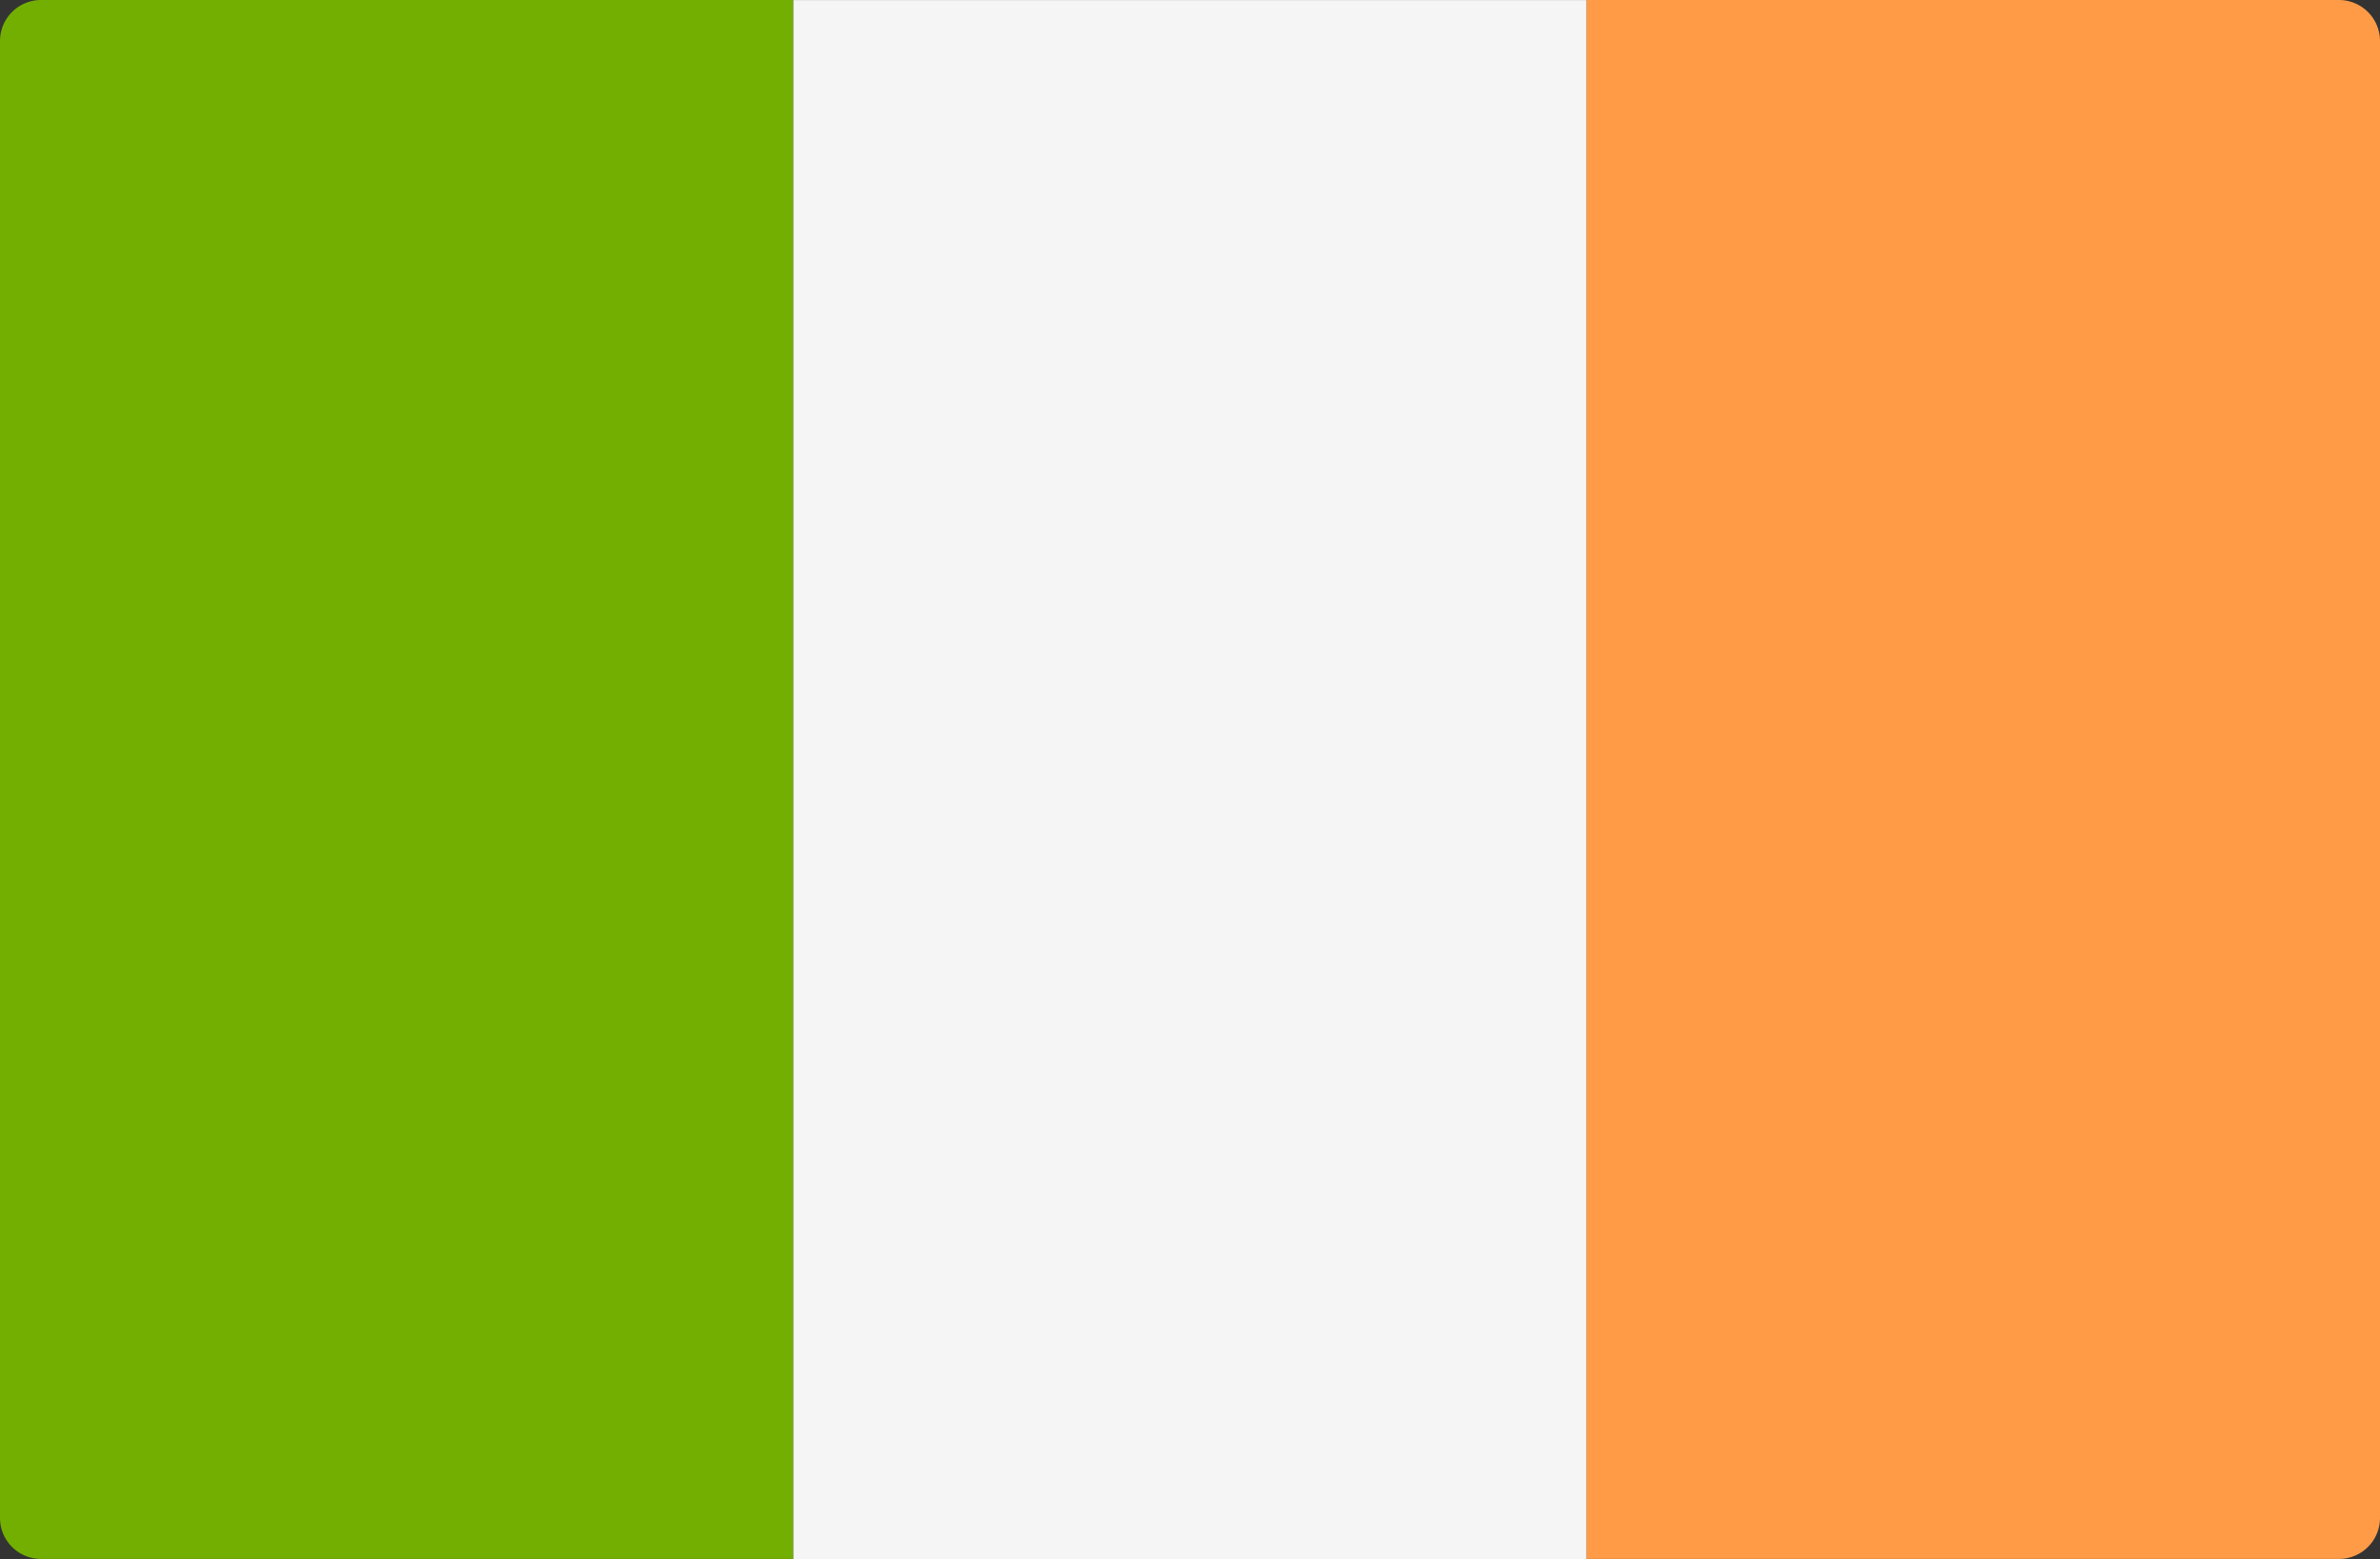
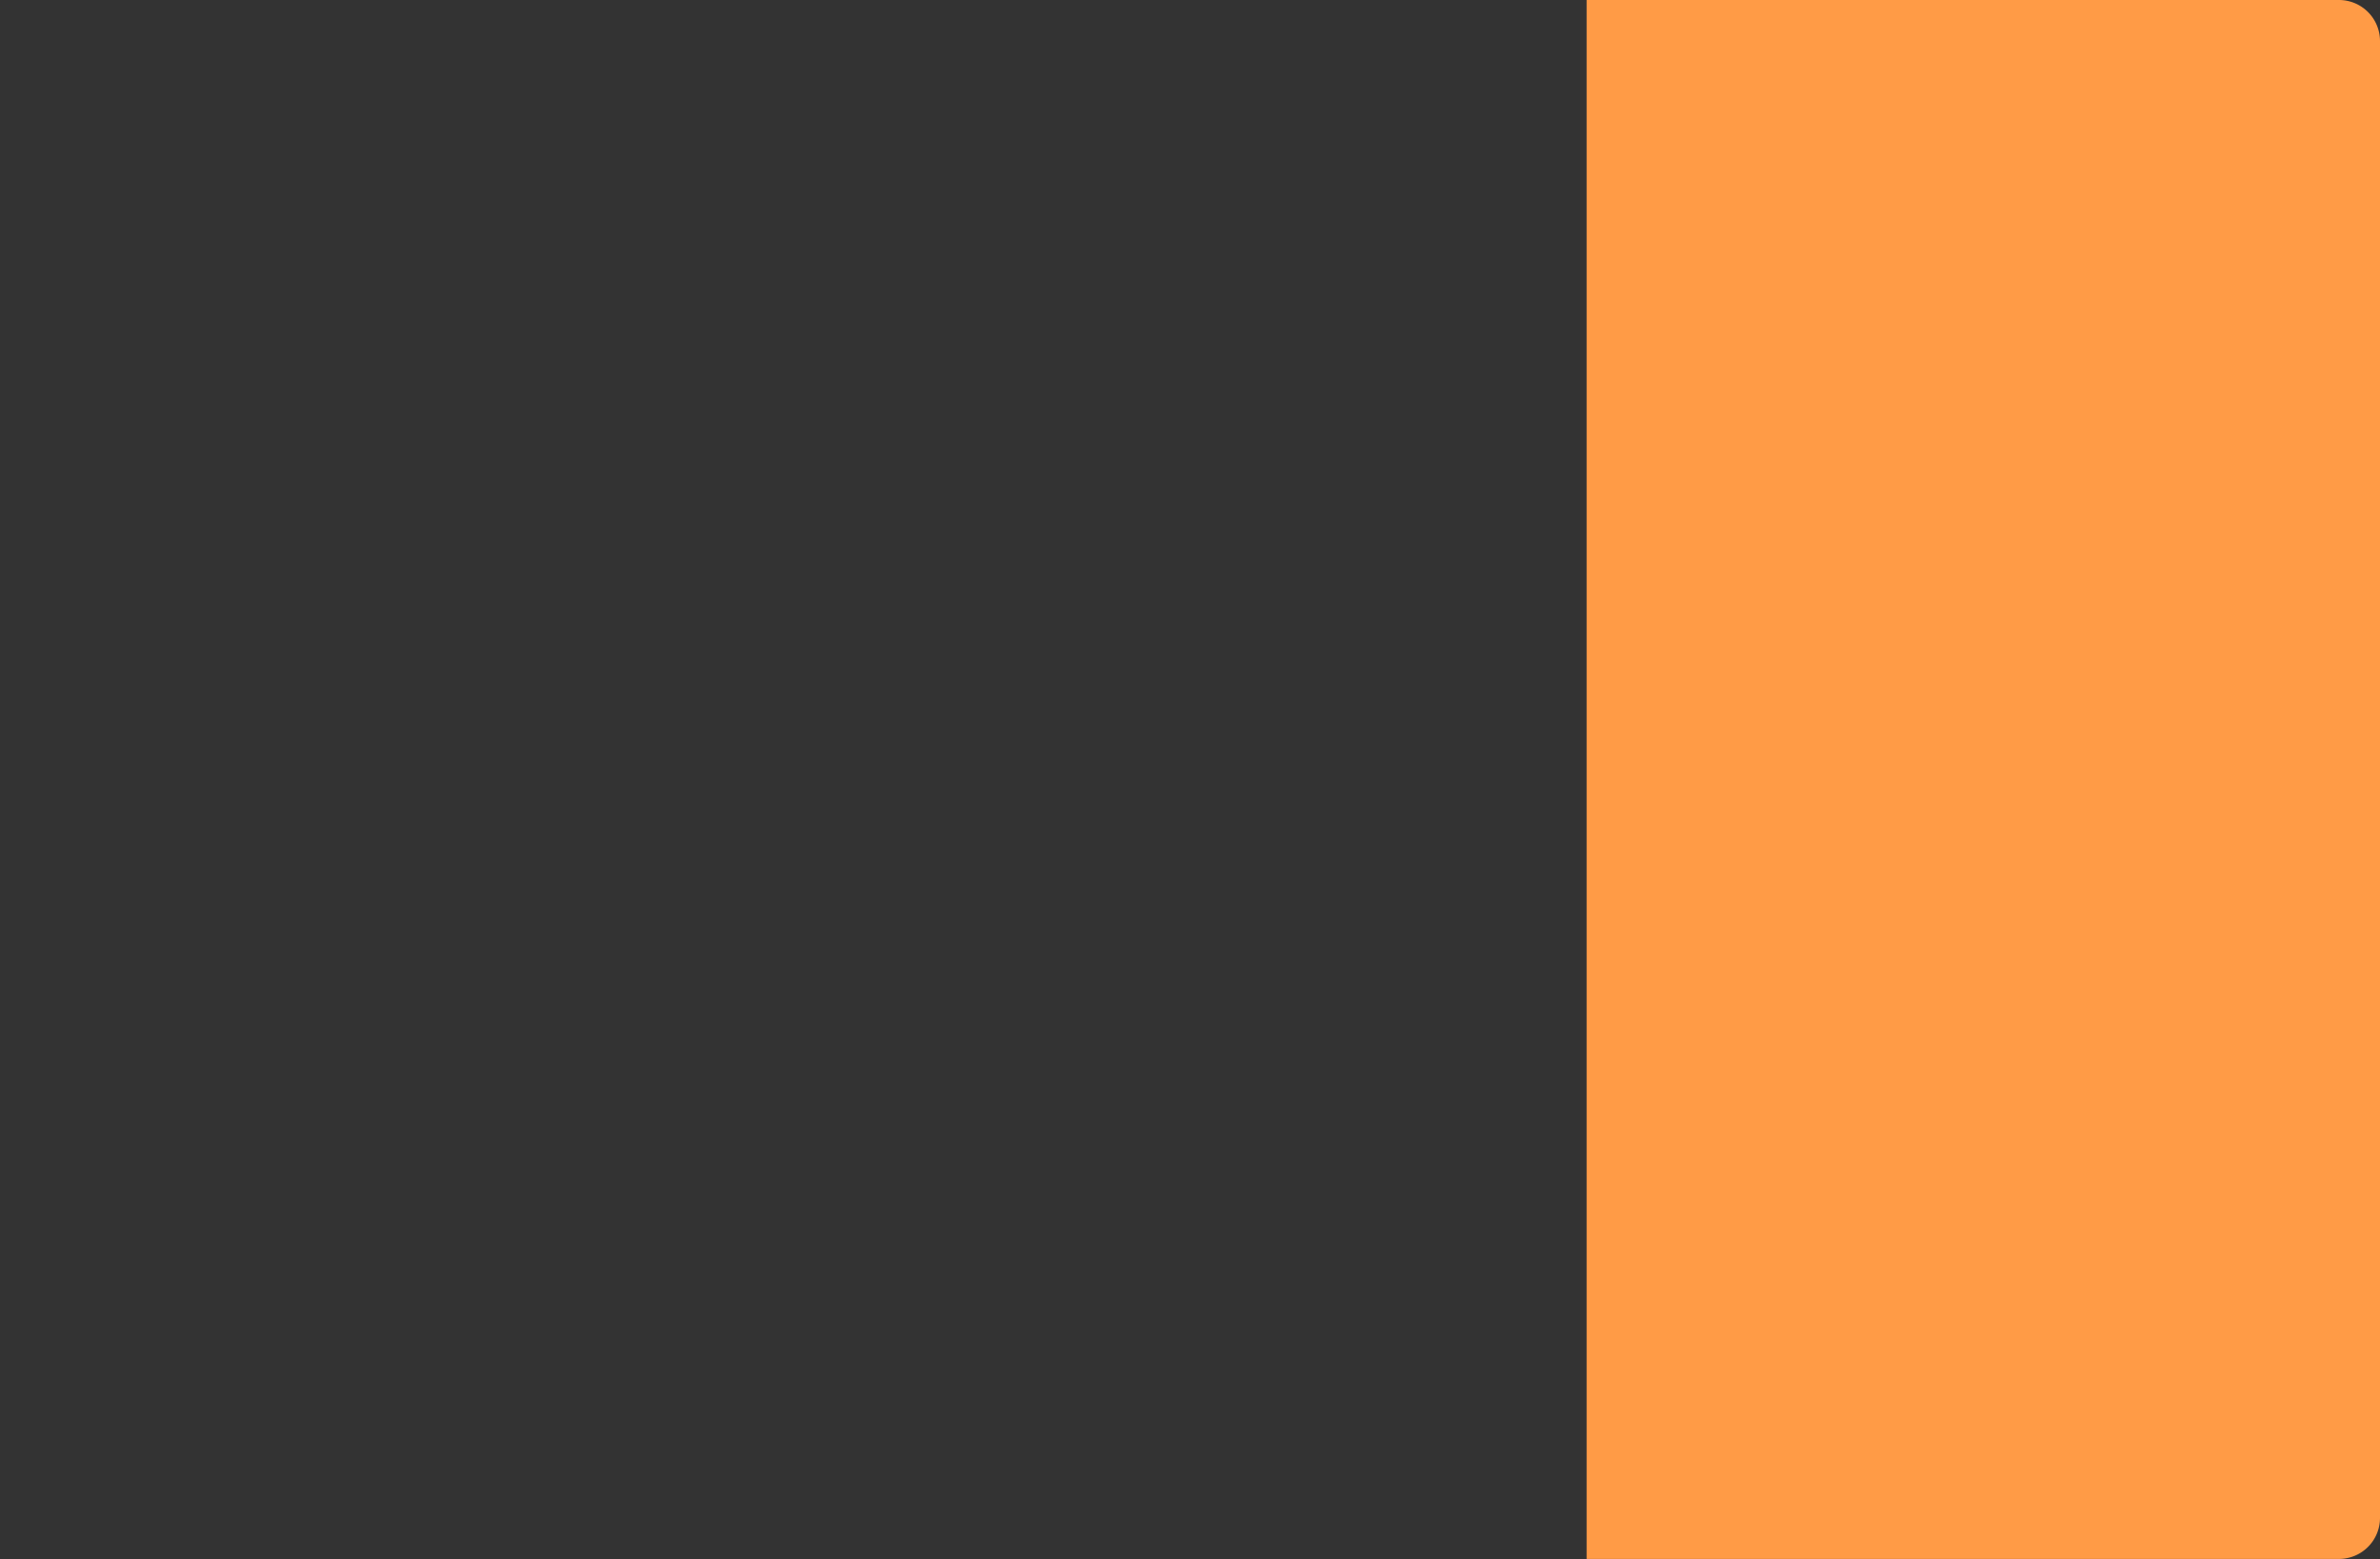
<svg xmlns="http://www.w3.org/2000/svg" id="aaef3aad-76a5-44d4-91e6-5e5ccf73403f" data-name="Layer 1" viewBox="0 0 512 335.46">
  <rect x="0" y="0" width="512" height="335.46" fill="#333333" stroke="none" />
  <defs>
    <style>.a6e611ef-fcae-4aa8-9224-9129e990a4b9{fill:#73af00;}.e036486a-f6ee-40af-a278-dd9bc15eb438{fill:#f5f5f5;}.e8455539-acb8-4727-ac18-4c01a2c644df{fill:#ff9b46;}</style>
  </defs>
-   <path class="a6e611ef-fcae-4aa8-9224-9129e990a4b9" d="M170.67,335.45H8.83A8.83,8.83,0,0,1,0,326.62V8.83A8.83,8.83,0,0,1,8.83,0H170.67Z" />
-   <rect class="e036486a-f6ee-40af-a278-dd9bc15eb438" x="170.67" y="0.01" width="170.67" height="335.45" />
  <path class="e8455539-acb8-4727-ac18-4c01a2c644df" d="M503.17,335.45H341.33V0H503.17A8.83,8.83,0,0,1,512,8.83V326.62A8.83,8.83,0,0,1,503.17,335.45Z" />
</svg>